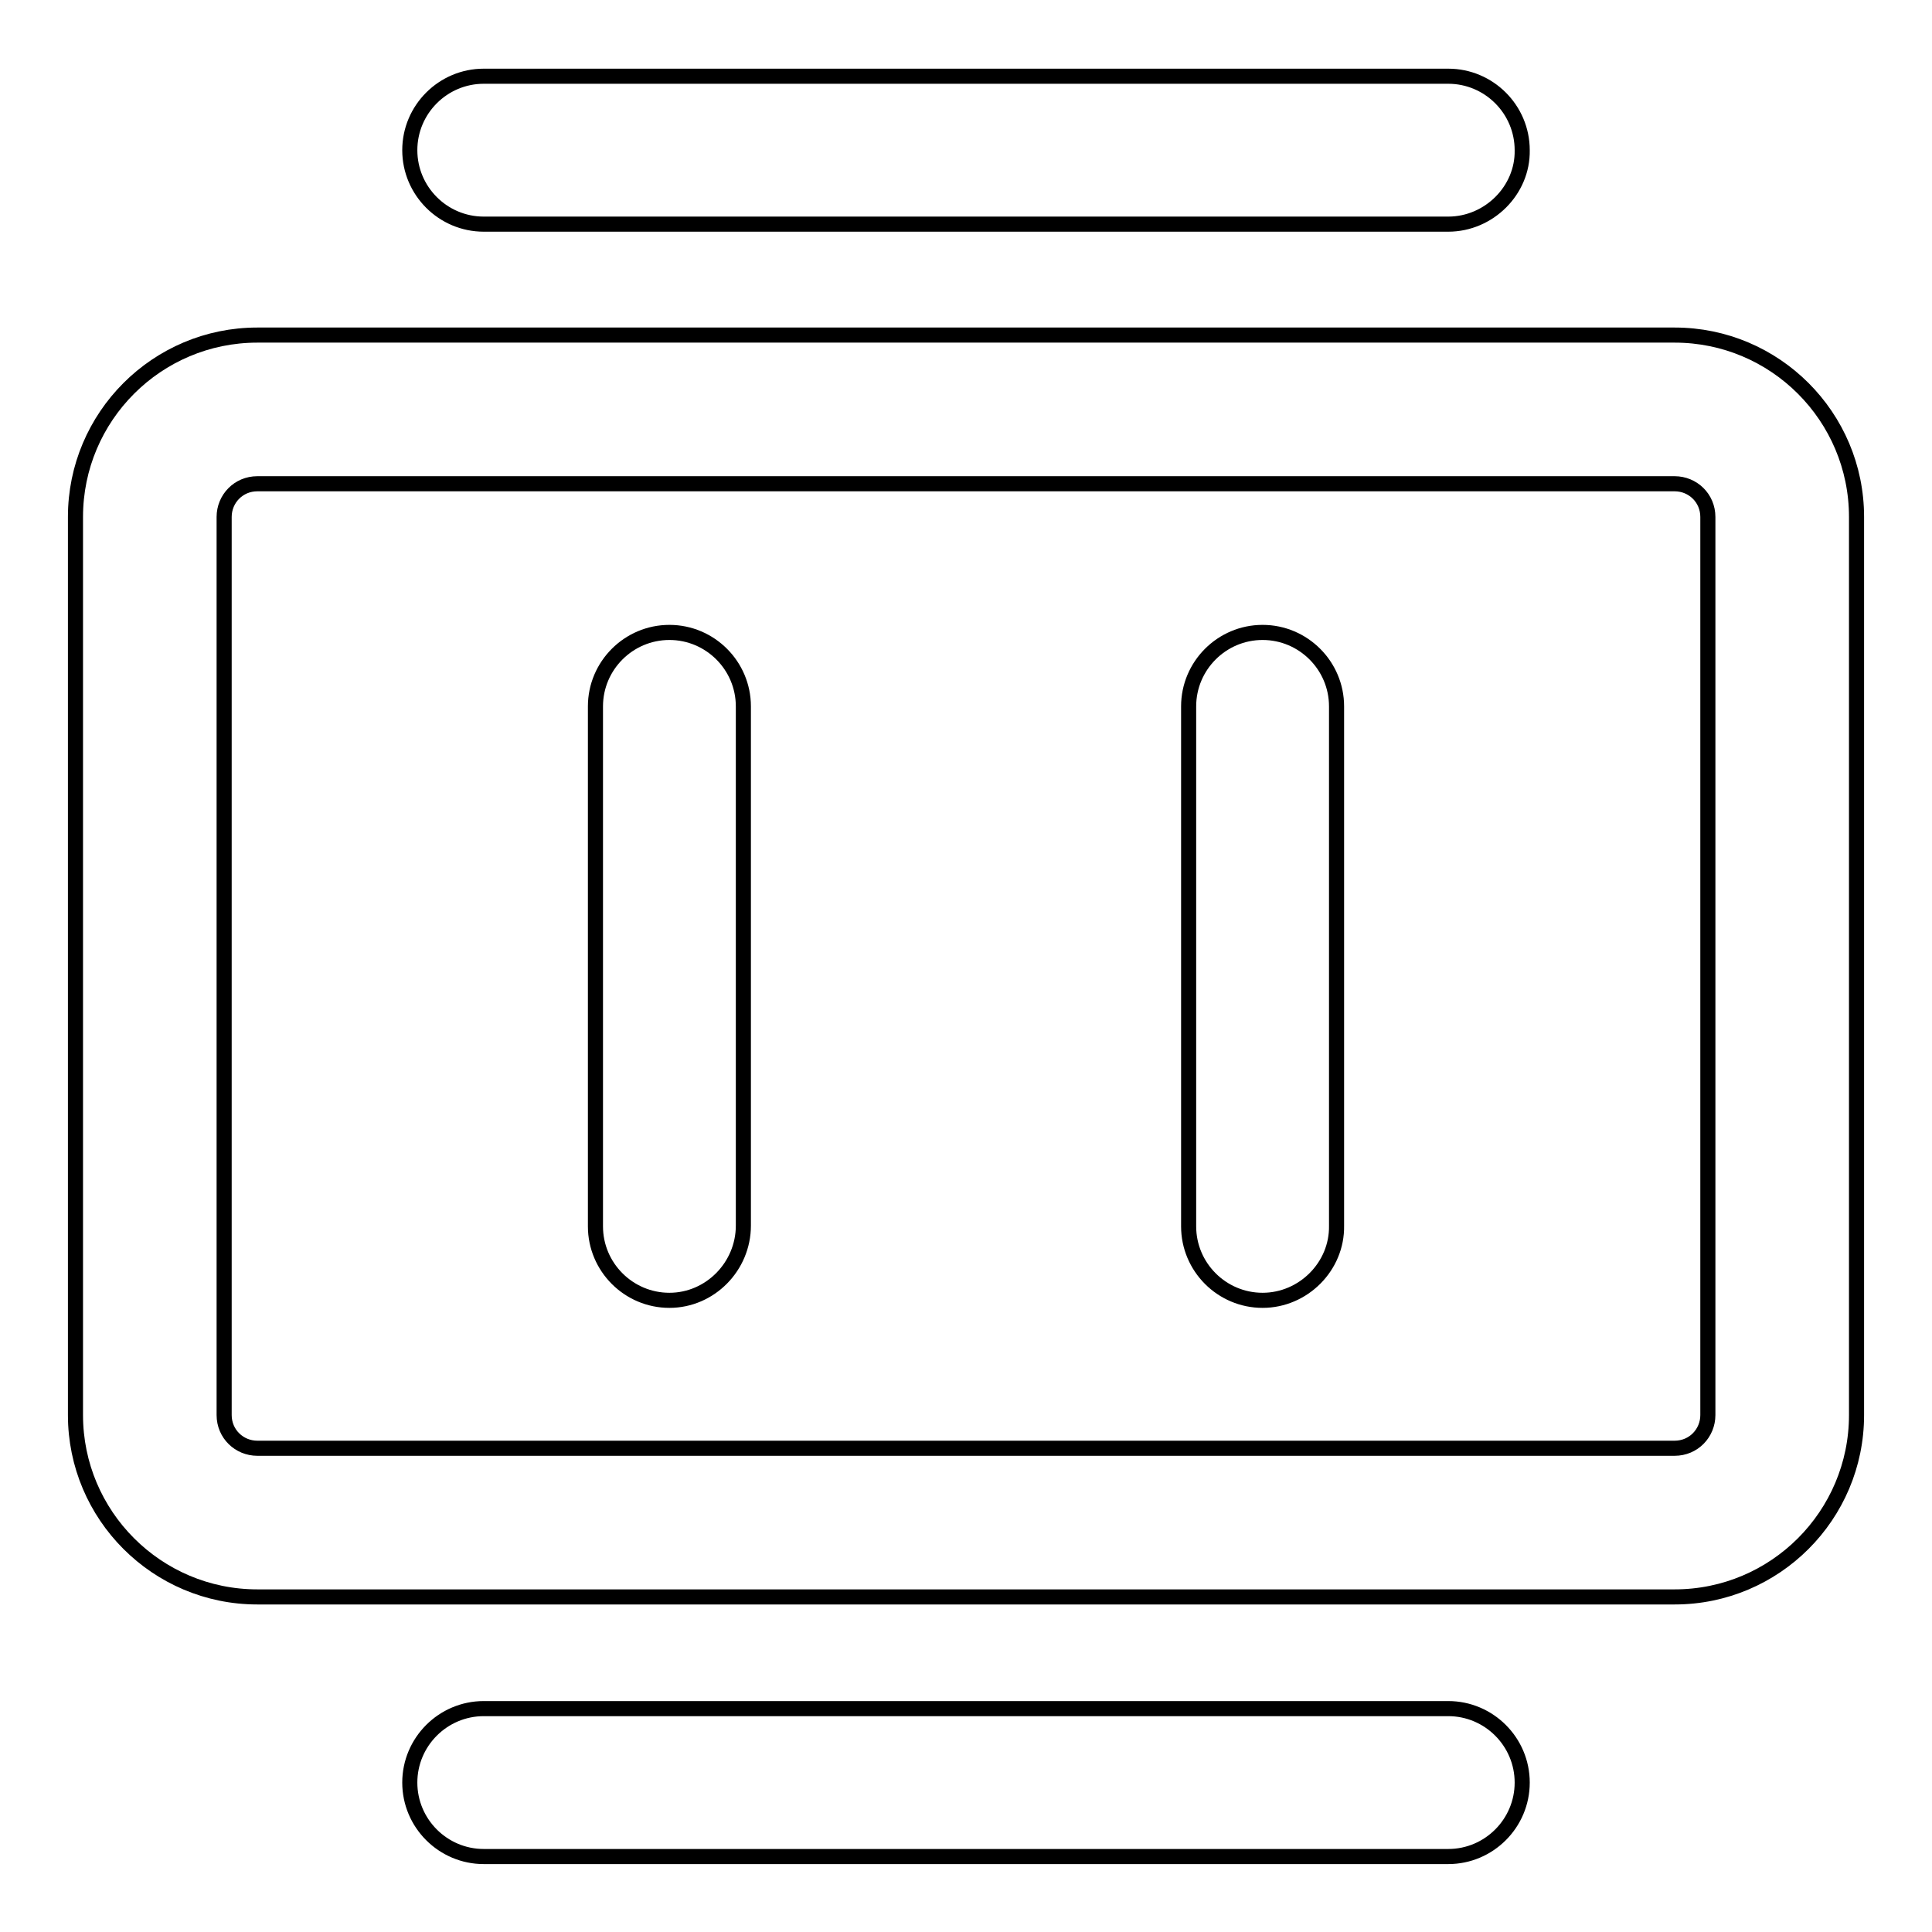
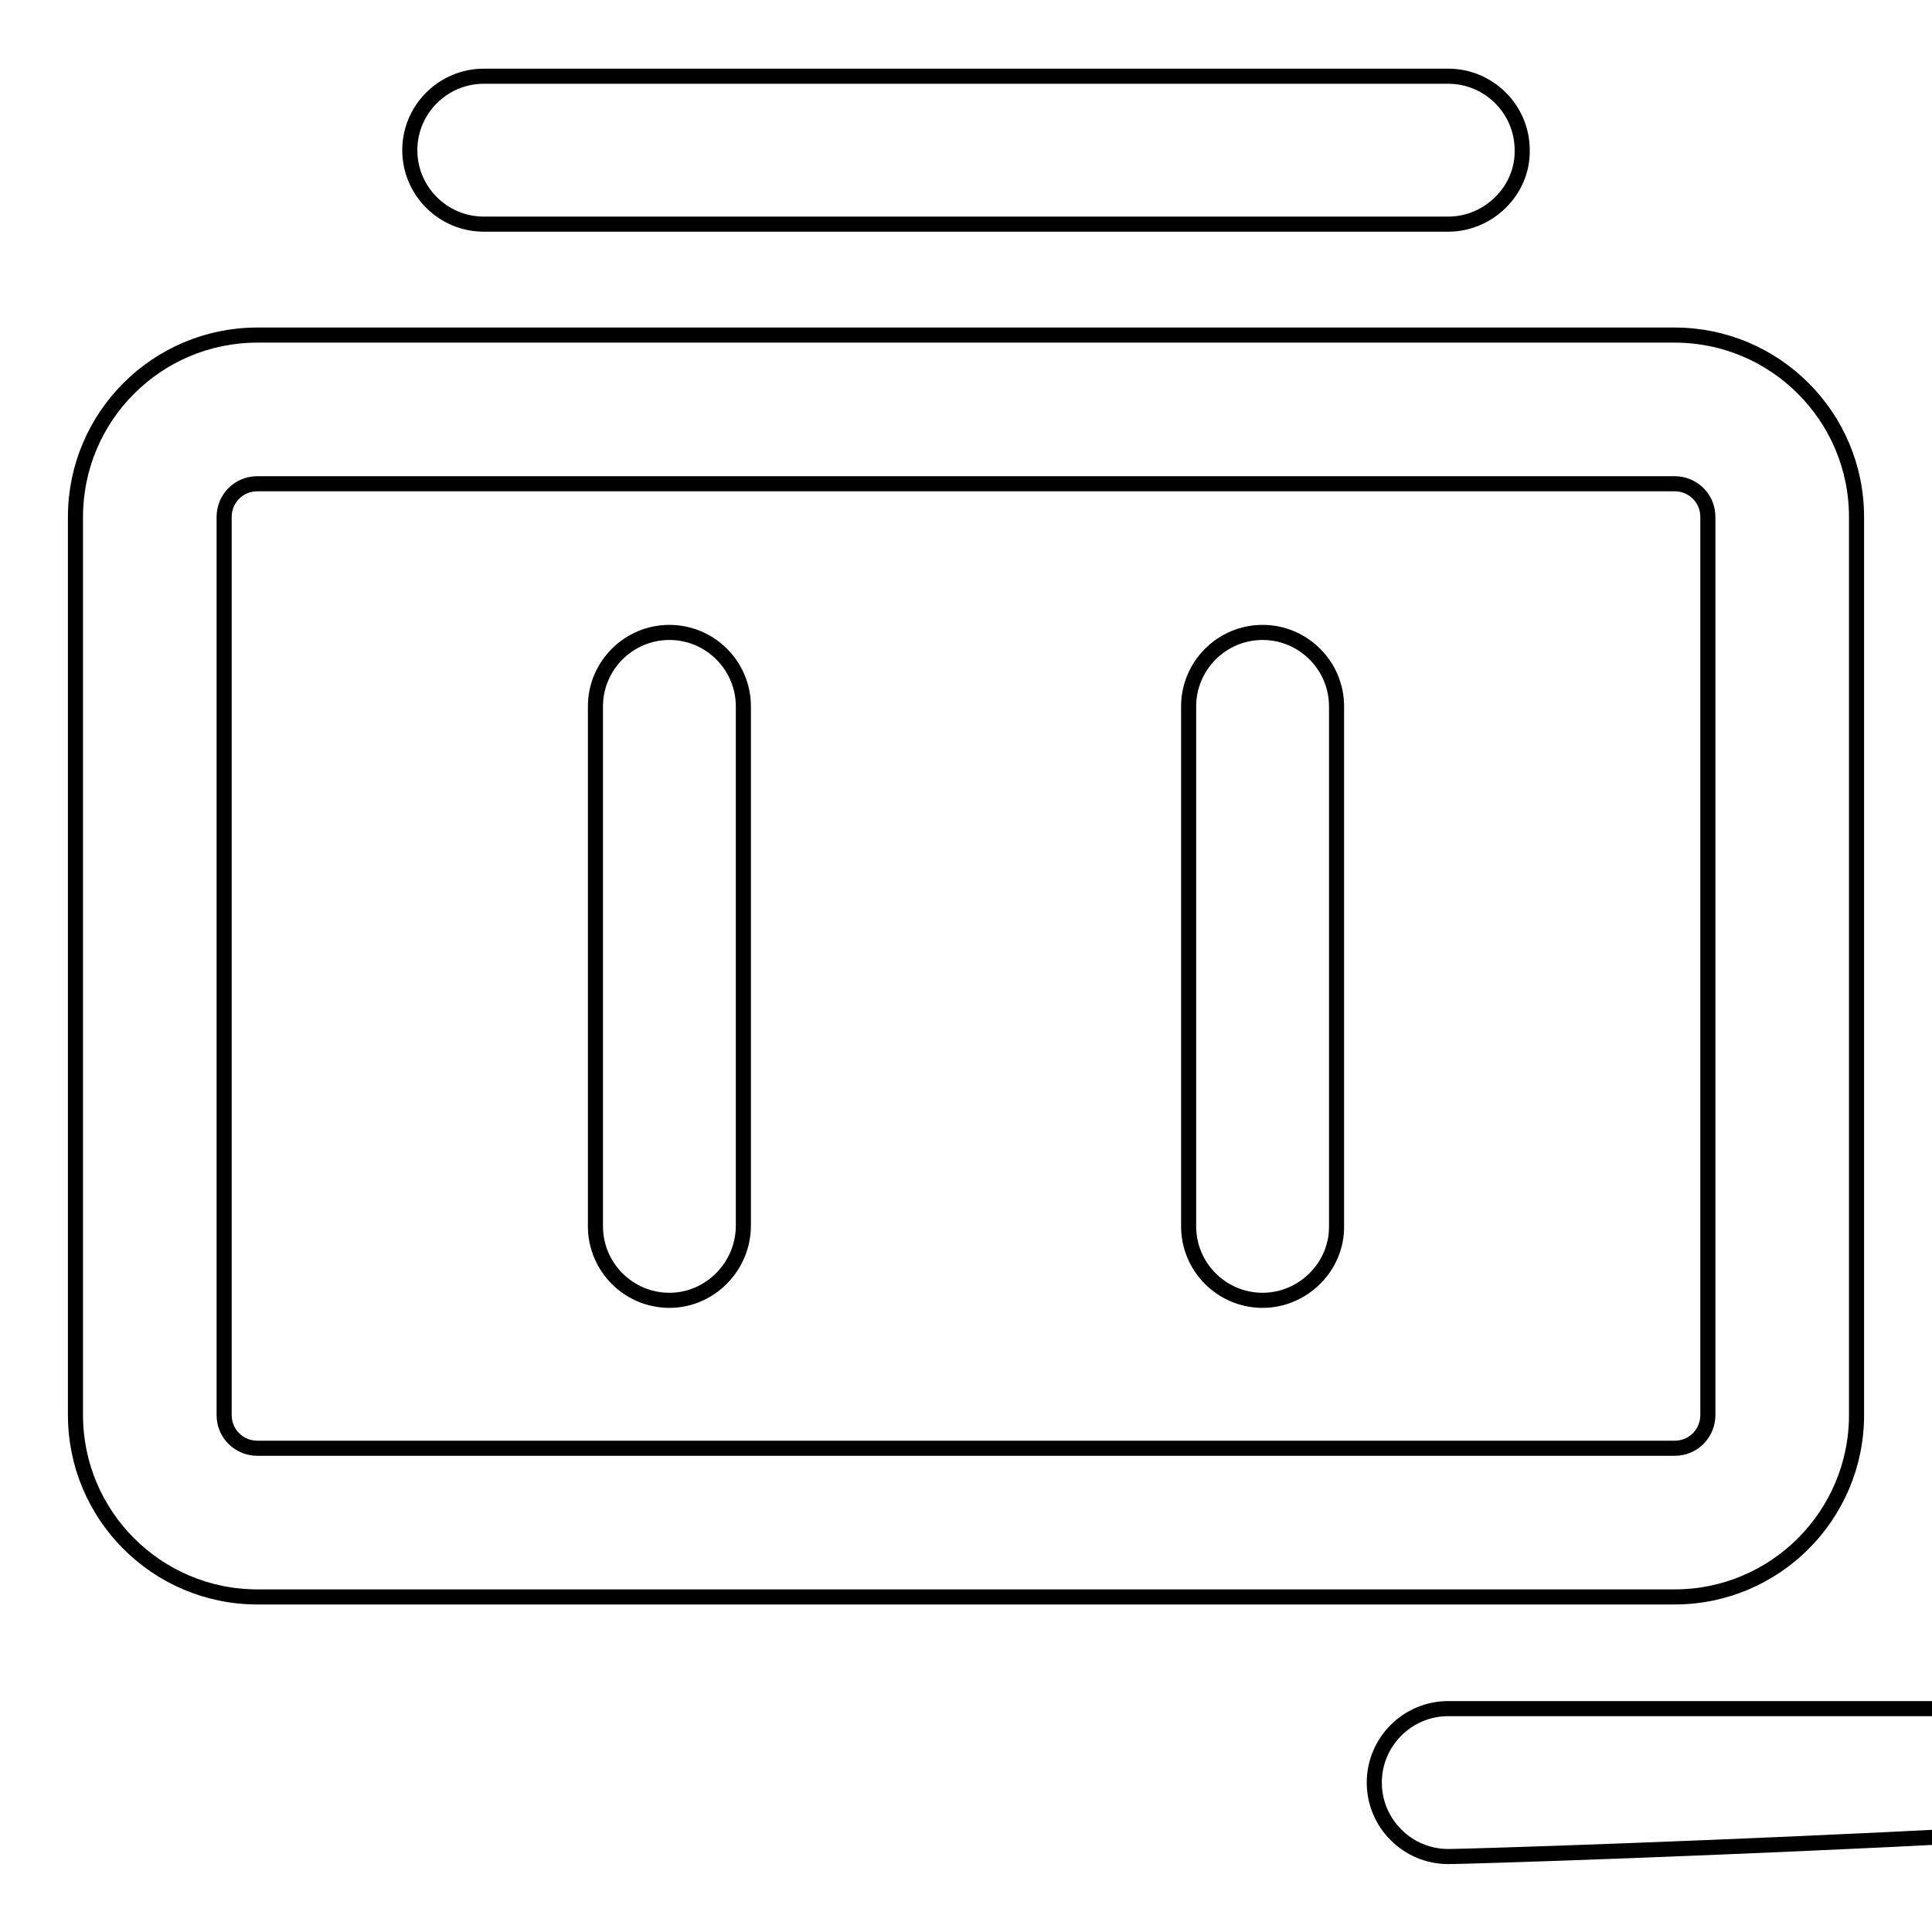
<svg xmlns="http://www.w3.org/2000/svg" version="1.1" x="0px" y="0px" viewBox="0 0 256 256" enable-background="new 0 0 256 256" xml:space="preserve">
  <g>
-     <path stroke-width="2" fill-opacity="0" stroke="#000000" d="M221.9,211.6H34.1c-13.3,0-24.1-10.8-24.1-24.1v-119c0-13.3,10.8-24.1,24.1-24.1h187.8 c13.3,0,24.1,10.8,24.1,24.1v119C246,200.8,235.2,211.6,221.9,211.6L221.9,211.6z M34.1,64.1c-2.5,0-4.4,2-4.4,4.4v119 c0,2.5,2,4.4,4.4,4.4h187.8c2.5,0,4.4-2,4.4-4.4v-119c0-2.5-2-4.4-4.4-4.4H34.1z M88.7,172.3c-5.4,0-9.8-4.4-9.8-9.8V93.6 c0-5.4,4.4-9.8,9.8-9.8c5.4,0,9.8,4.4,9.8,9.8v68.8C98.5,167.8,94.1,172.3,88.7,172.3z M167.3,172.3c-5.4,0-9.8-4.4-9.8-9.8V93.6 c0-5.4,4.4-9.8,9.8-9.8s9.8,4.4,9.8,9.8v68.8C177.2,167.8,172.7,172.3,167.3,172.3z M191.9,29.7H64.1c-5.4,0-9.8-4.4-9.8-9.8 c0-5.4,4.4-9.8,9.8-9.8h127.8c5.4,0,9.8,4.4,9.8,9.8C201.8,25.2,197.3,29.7,191.9,29.7L191.9,29.7z M191.9,246H64.1 c-5.4,0-9.8-4.4-9.8-9.8s4.4-9.8,9.8-9.8h127.8c5.4,0,9.8,4.4,9.8,9.8S197.3,246,191.9,246L191.9,246z" />
+     <path stroke-width="2" fill-opacity="0" stroke="#000000" d="M221.9,211.6H34.1c-13.3,0-24.1-10.8-24.1-24.1v-119c0-13.3,10.8-24.1,24.1-24.1h187.8 c13.3,0,24.1,10.8,24.1,24.1v119C246,200.8,235.2,211.6,221.9,211.6L221.9,211.6z M34.1,64.1c-2.5,0-4.4,2-4.4,4.4v119 c0,2.5,2,4.4,4.4,4.4h187.8c2.5,0,4.4-2,4.4-4.4v-119c0-2.5-2-4.4-4.4-4.4H34.1z M88.7,172.3c-5.4,0-9.8-4.4-9.8-9.8V93.6 c0-5.4,4.4-9.8,9.8-9.8c5.4,0,9.8,4.4,9.8,9.8v68.8C98.5,167.8,94.1,172.3,88.7,172.3z M167.3,172.3c-5.4,0-9.8-4.4-9.8-9.8V93.6 c0-5.4,4.4-9.8,9.8-9.8s9.8,4.4,9.8,9.8v68.8C177.2,167.8,172.7,172.3,167.3,172.3z M191.9,29.7H64.1c-5.4,0-9.8-4.4-9.8-9.8 c0-5.4,4.4-9.8,9.8-9.8h127.8c5.4,0,9.8,4.4,9.8,9.8C201.8,25.2,197.3,29.7,191.9,29.7L191.9,29.7z M191.9,246c-5.4,0-9.8-4.4-9.8-9.8s4.4-9.8,9.8-9.8h127.8c5.4,0,9.8,4.4,9.8,9.8S197.3,246,191.9,246L191.9,246z" />
  </g>
</svg>